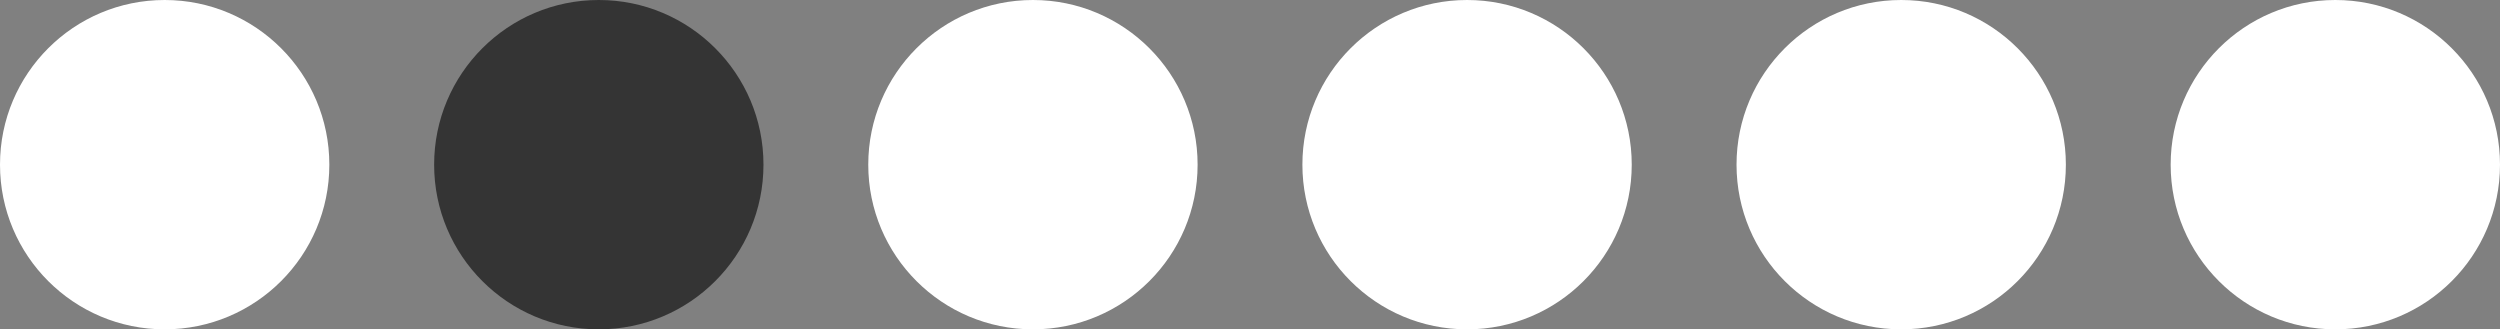
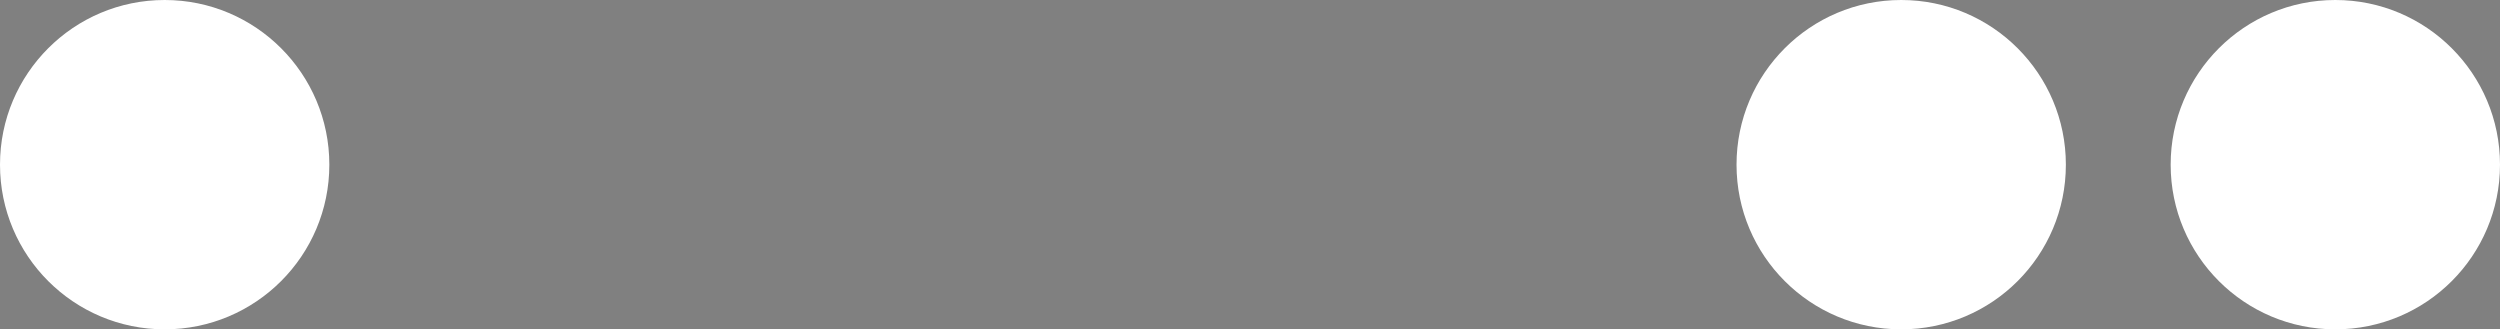
<svg xmlns="http://www.w3.org/2000/svg" width="167" height="22" viewBox="0 0 167 22" fill="none">
  <rect x="0" y="0" width="167" height="22" fill="#808080" stroke="none" />
-   <circle cx="40" cy="11" r="11" fill="#343434" />
  <circle cx="11" cy="11" r="11" fill="white" />
-   <circle cx="69" cy="11" r="11" fill="white" />
-   <circle cx="98" cy="11" r="11" fill="white" />
  <circle cx="127" cy="11" r="11" fill="white" />
  <circle cx="156" cy="11" r="11" fill="white" />
</svg>